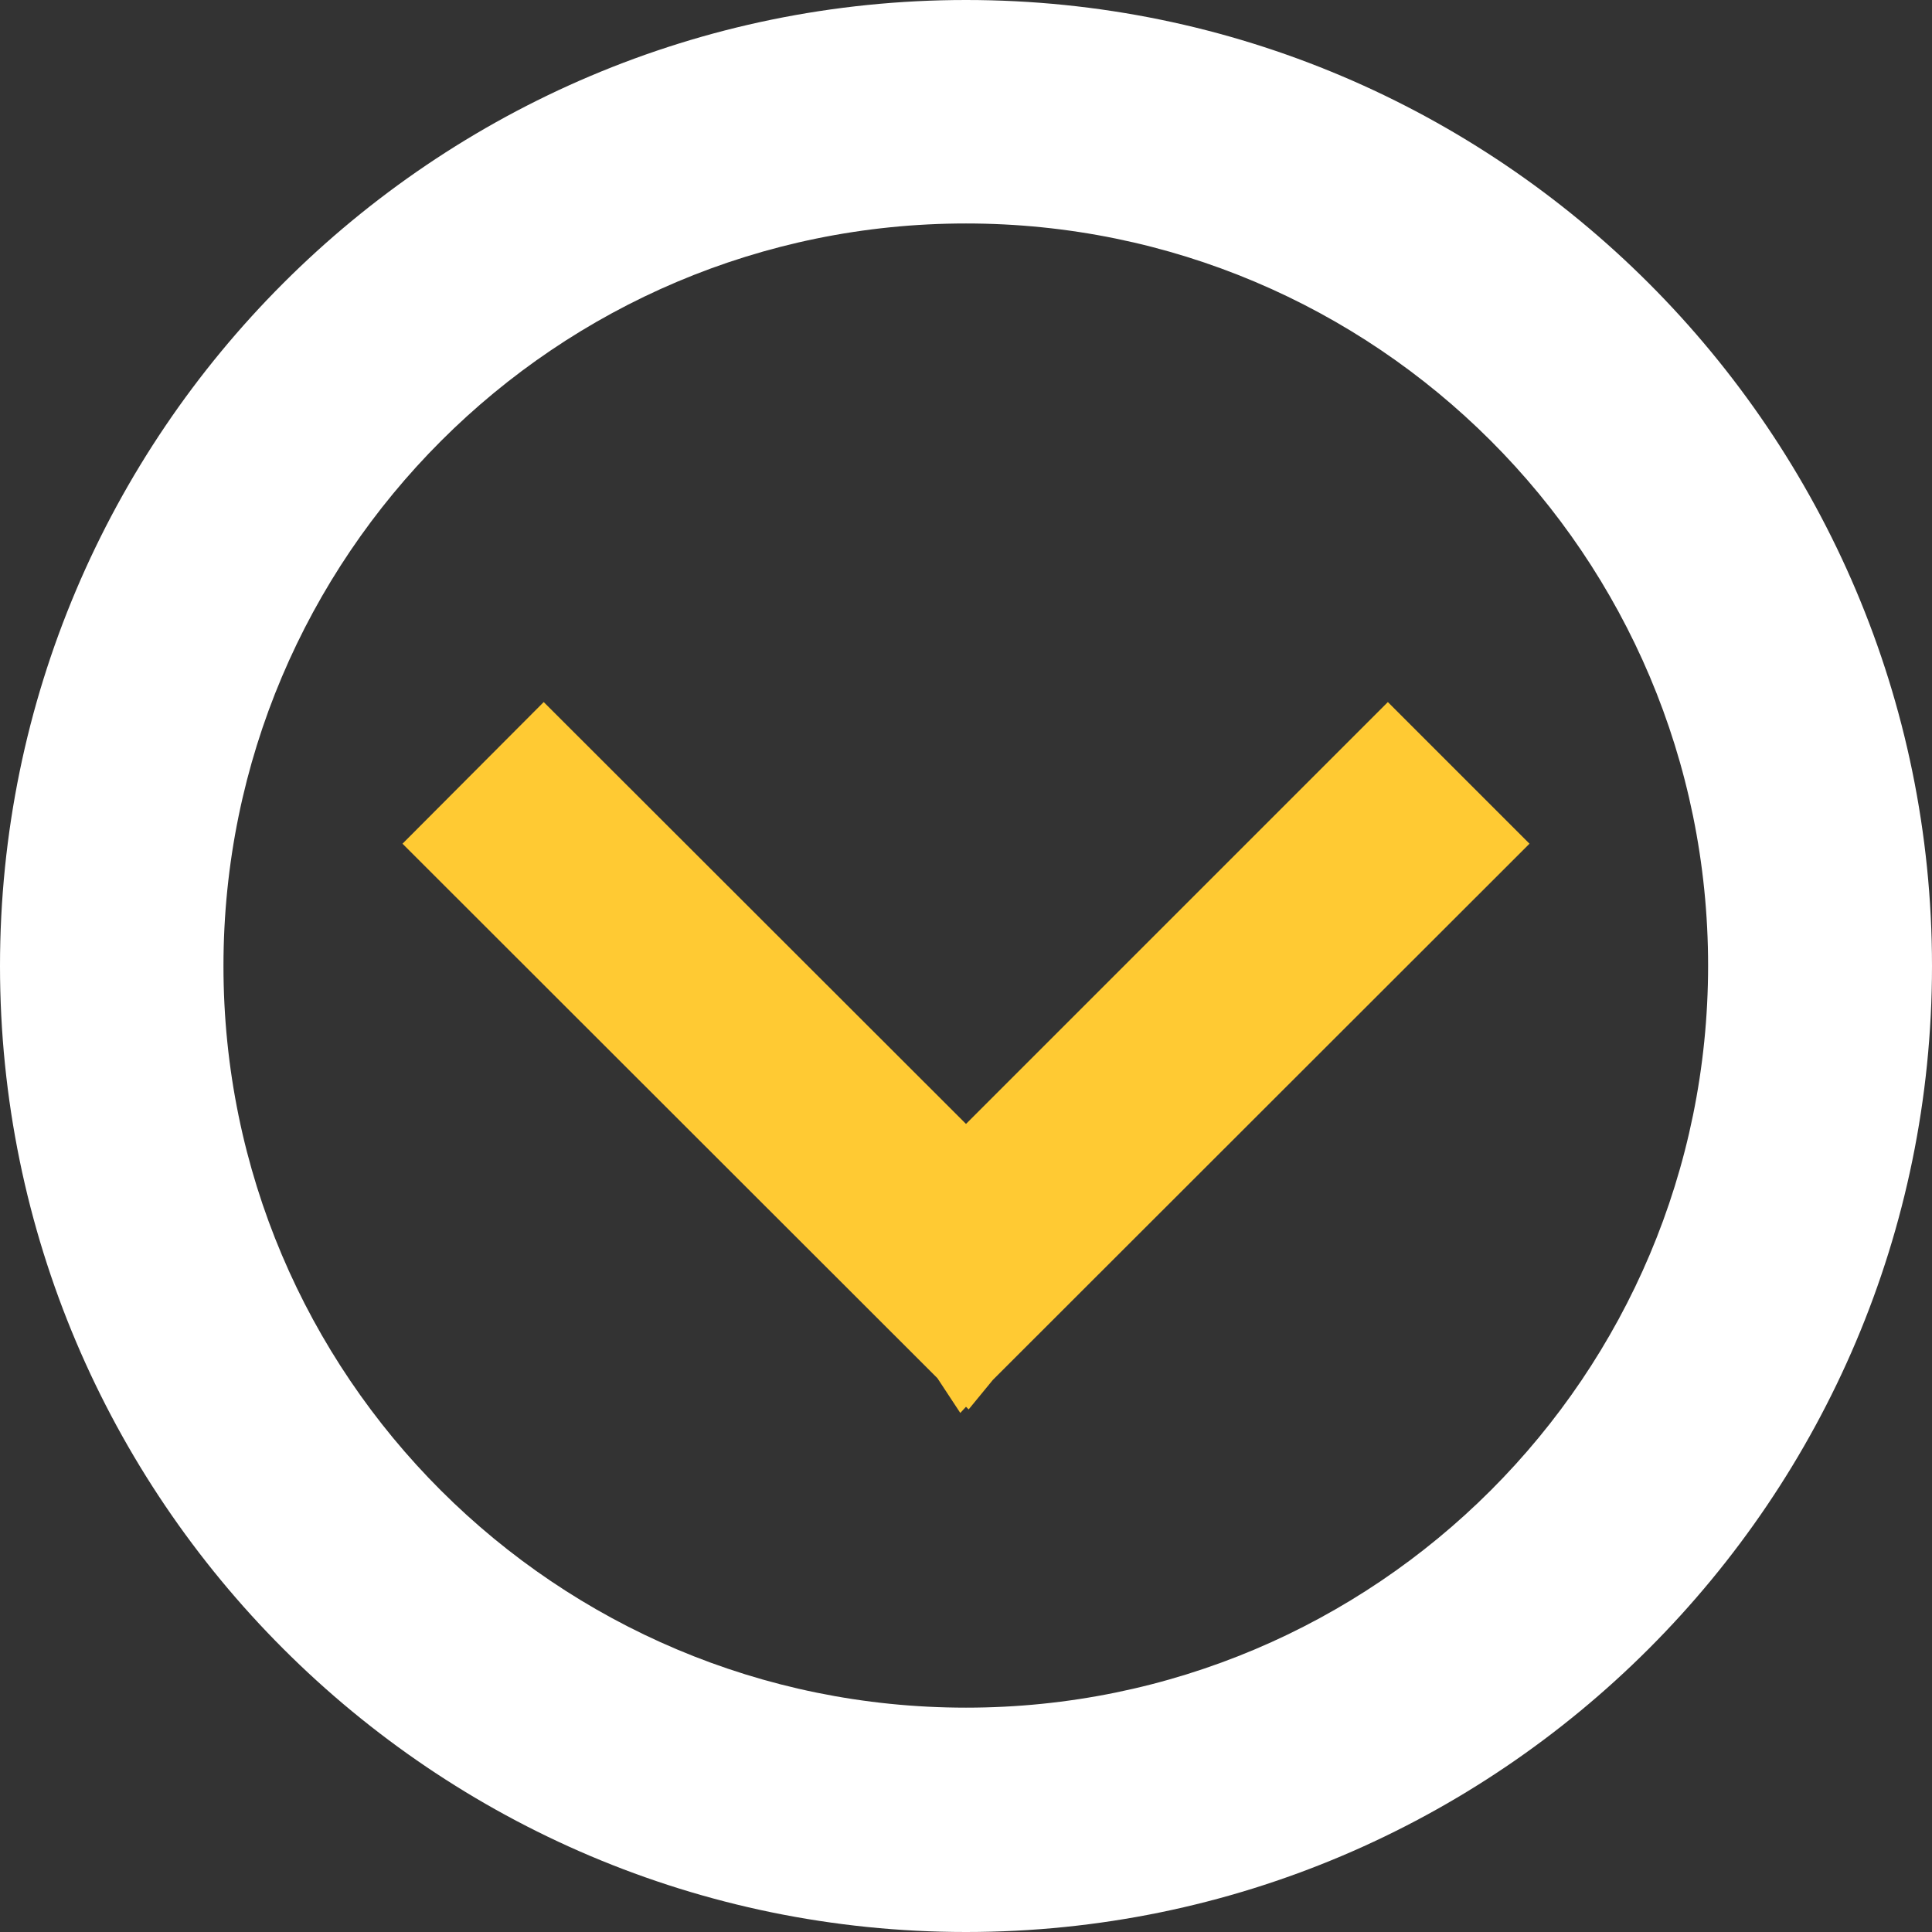
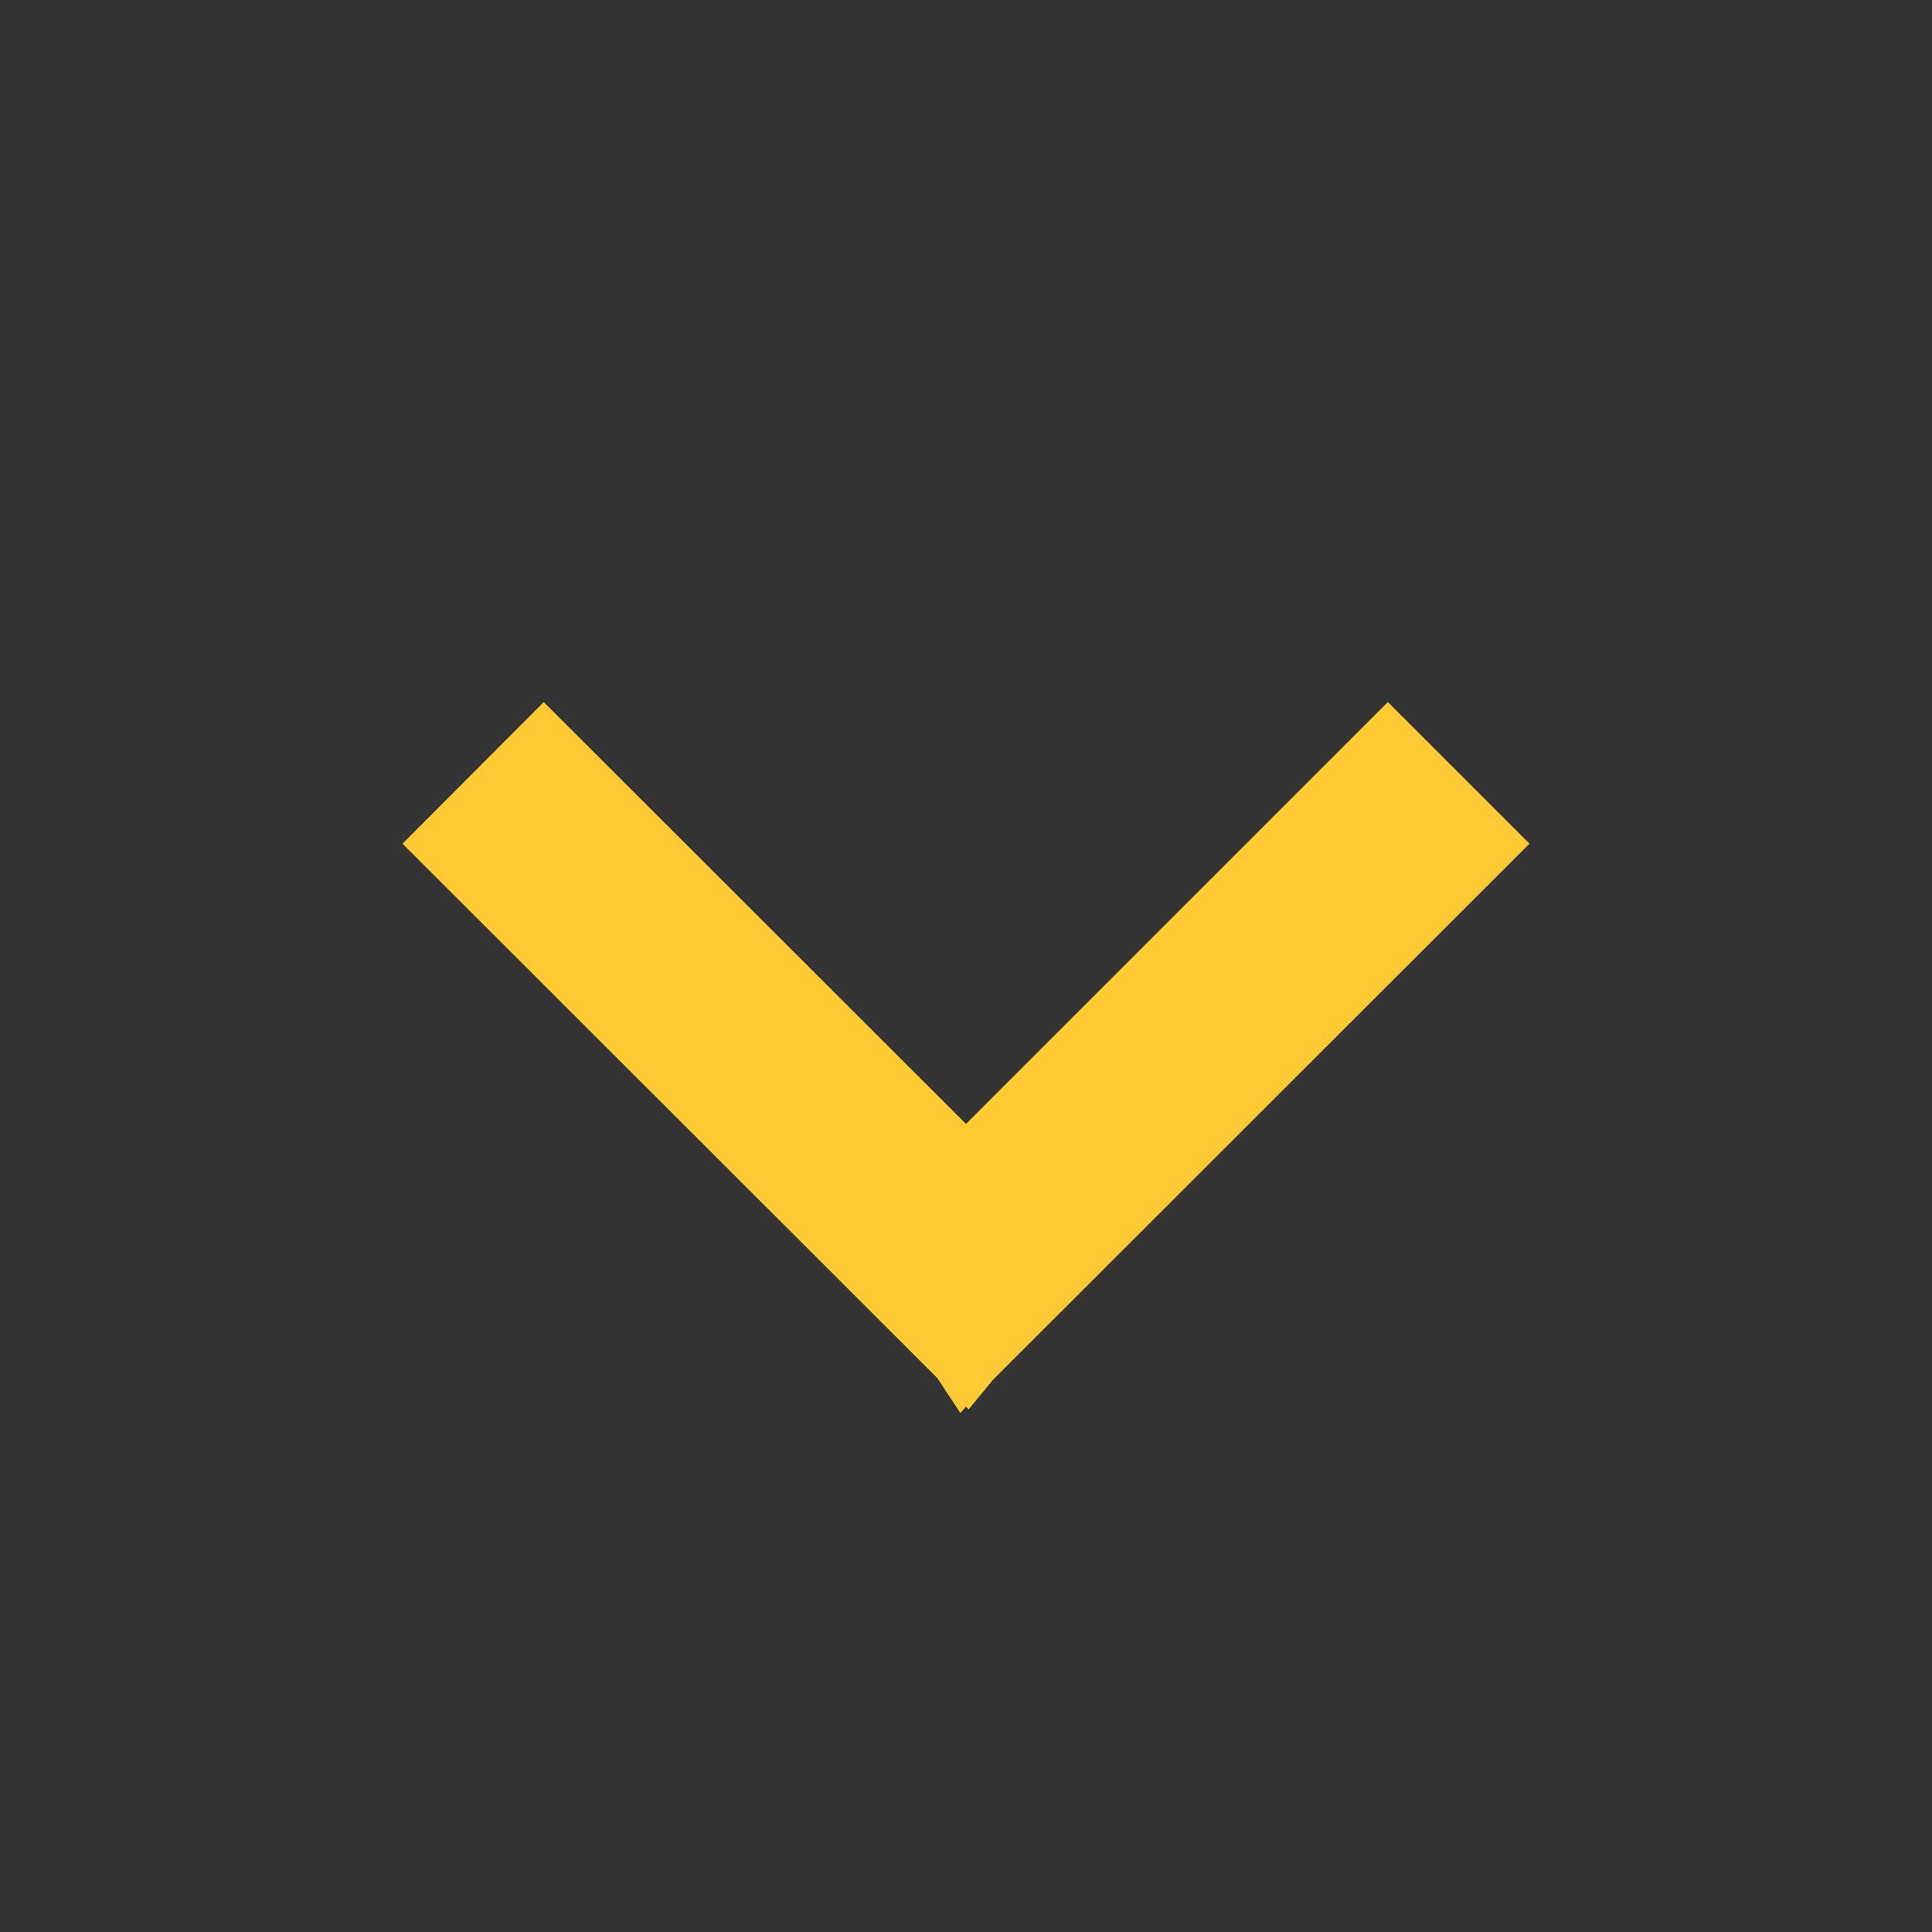
<svg xmlns="http://www.w3.org/2000/svg" id="Layer_1" viewBox="0 0 43.92 43.92">
  <rect x="0" y="0" width="43.92" height="43.92" fill="#333333" stroke="none" />
-   <path d="M21.96,5.08c9.32,0,16.87,7.55,16.87,16.87s-7.55,16.87-16.87,16.87S5.08,31.28,5.08,21.96,12.64,5.08,21.96,5.08m0-5.08C9.85,0,0,9.85,0,21.96s9.85,21.96,21.96,21.96,21.96-9.85,21.96-21.96S34.07,0,21.96,0h0Z" style="fill:#fff;" />
  <polygon points="21.96 31.98 22.02 32.04 22.57 31.37 34.77 19.18 31.55 15.96 21.96 25.55 12.36 15.96 9.15 19.18 21.31 31.33 21.83 32.12 21.96 31.98" style="fill:#ffca33;" />
</svg>